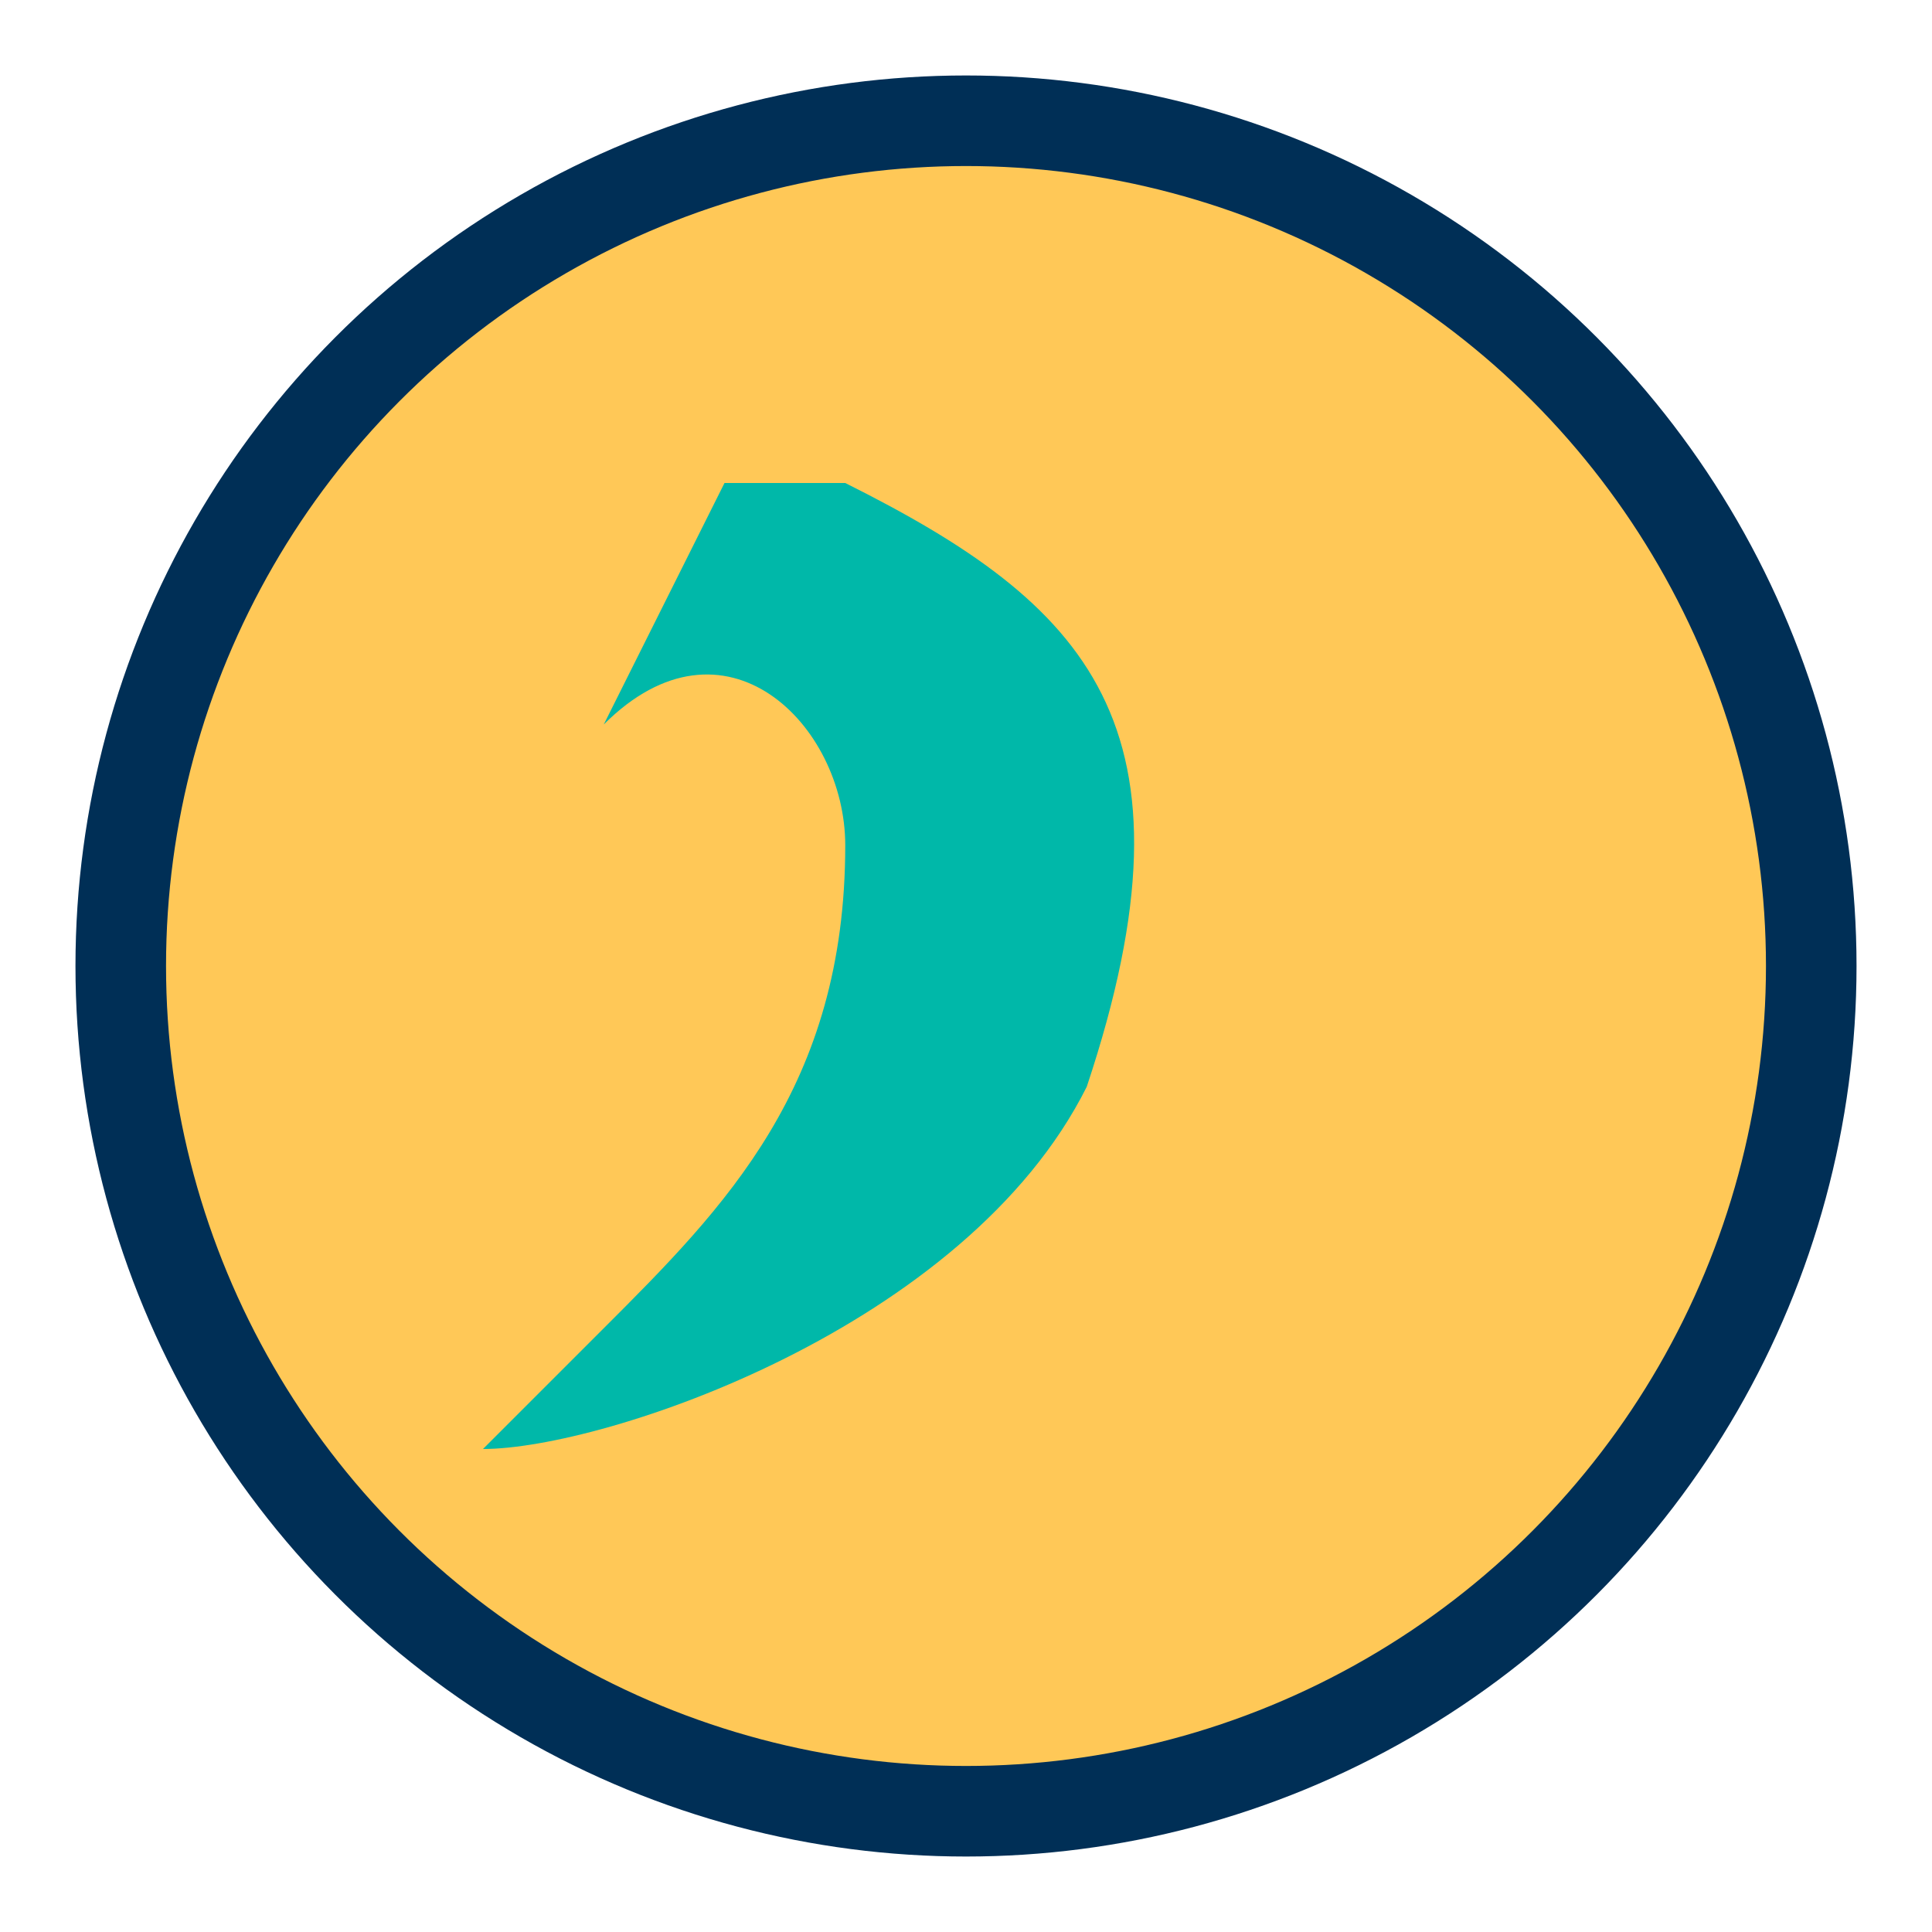
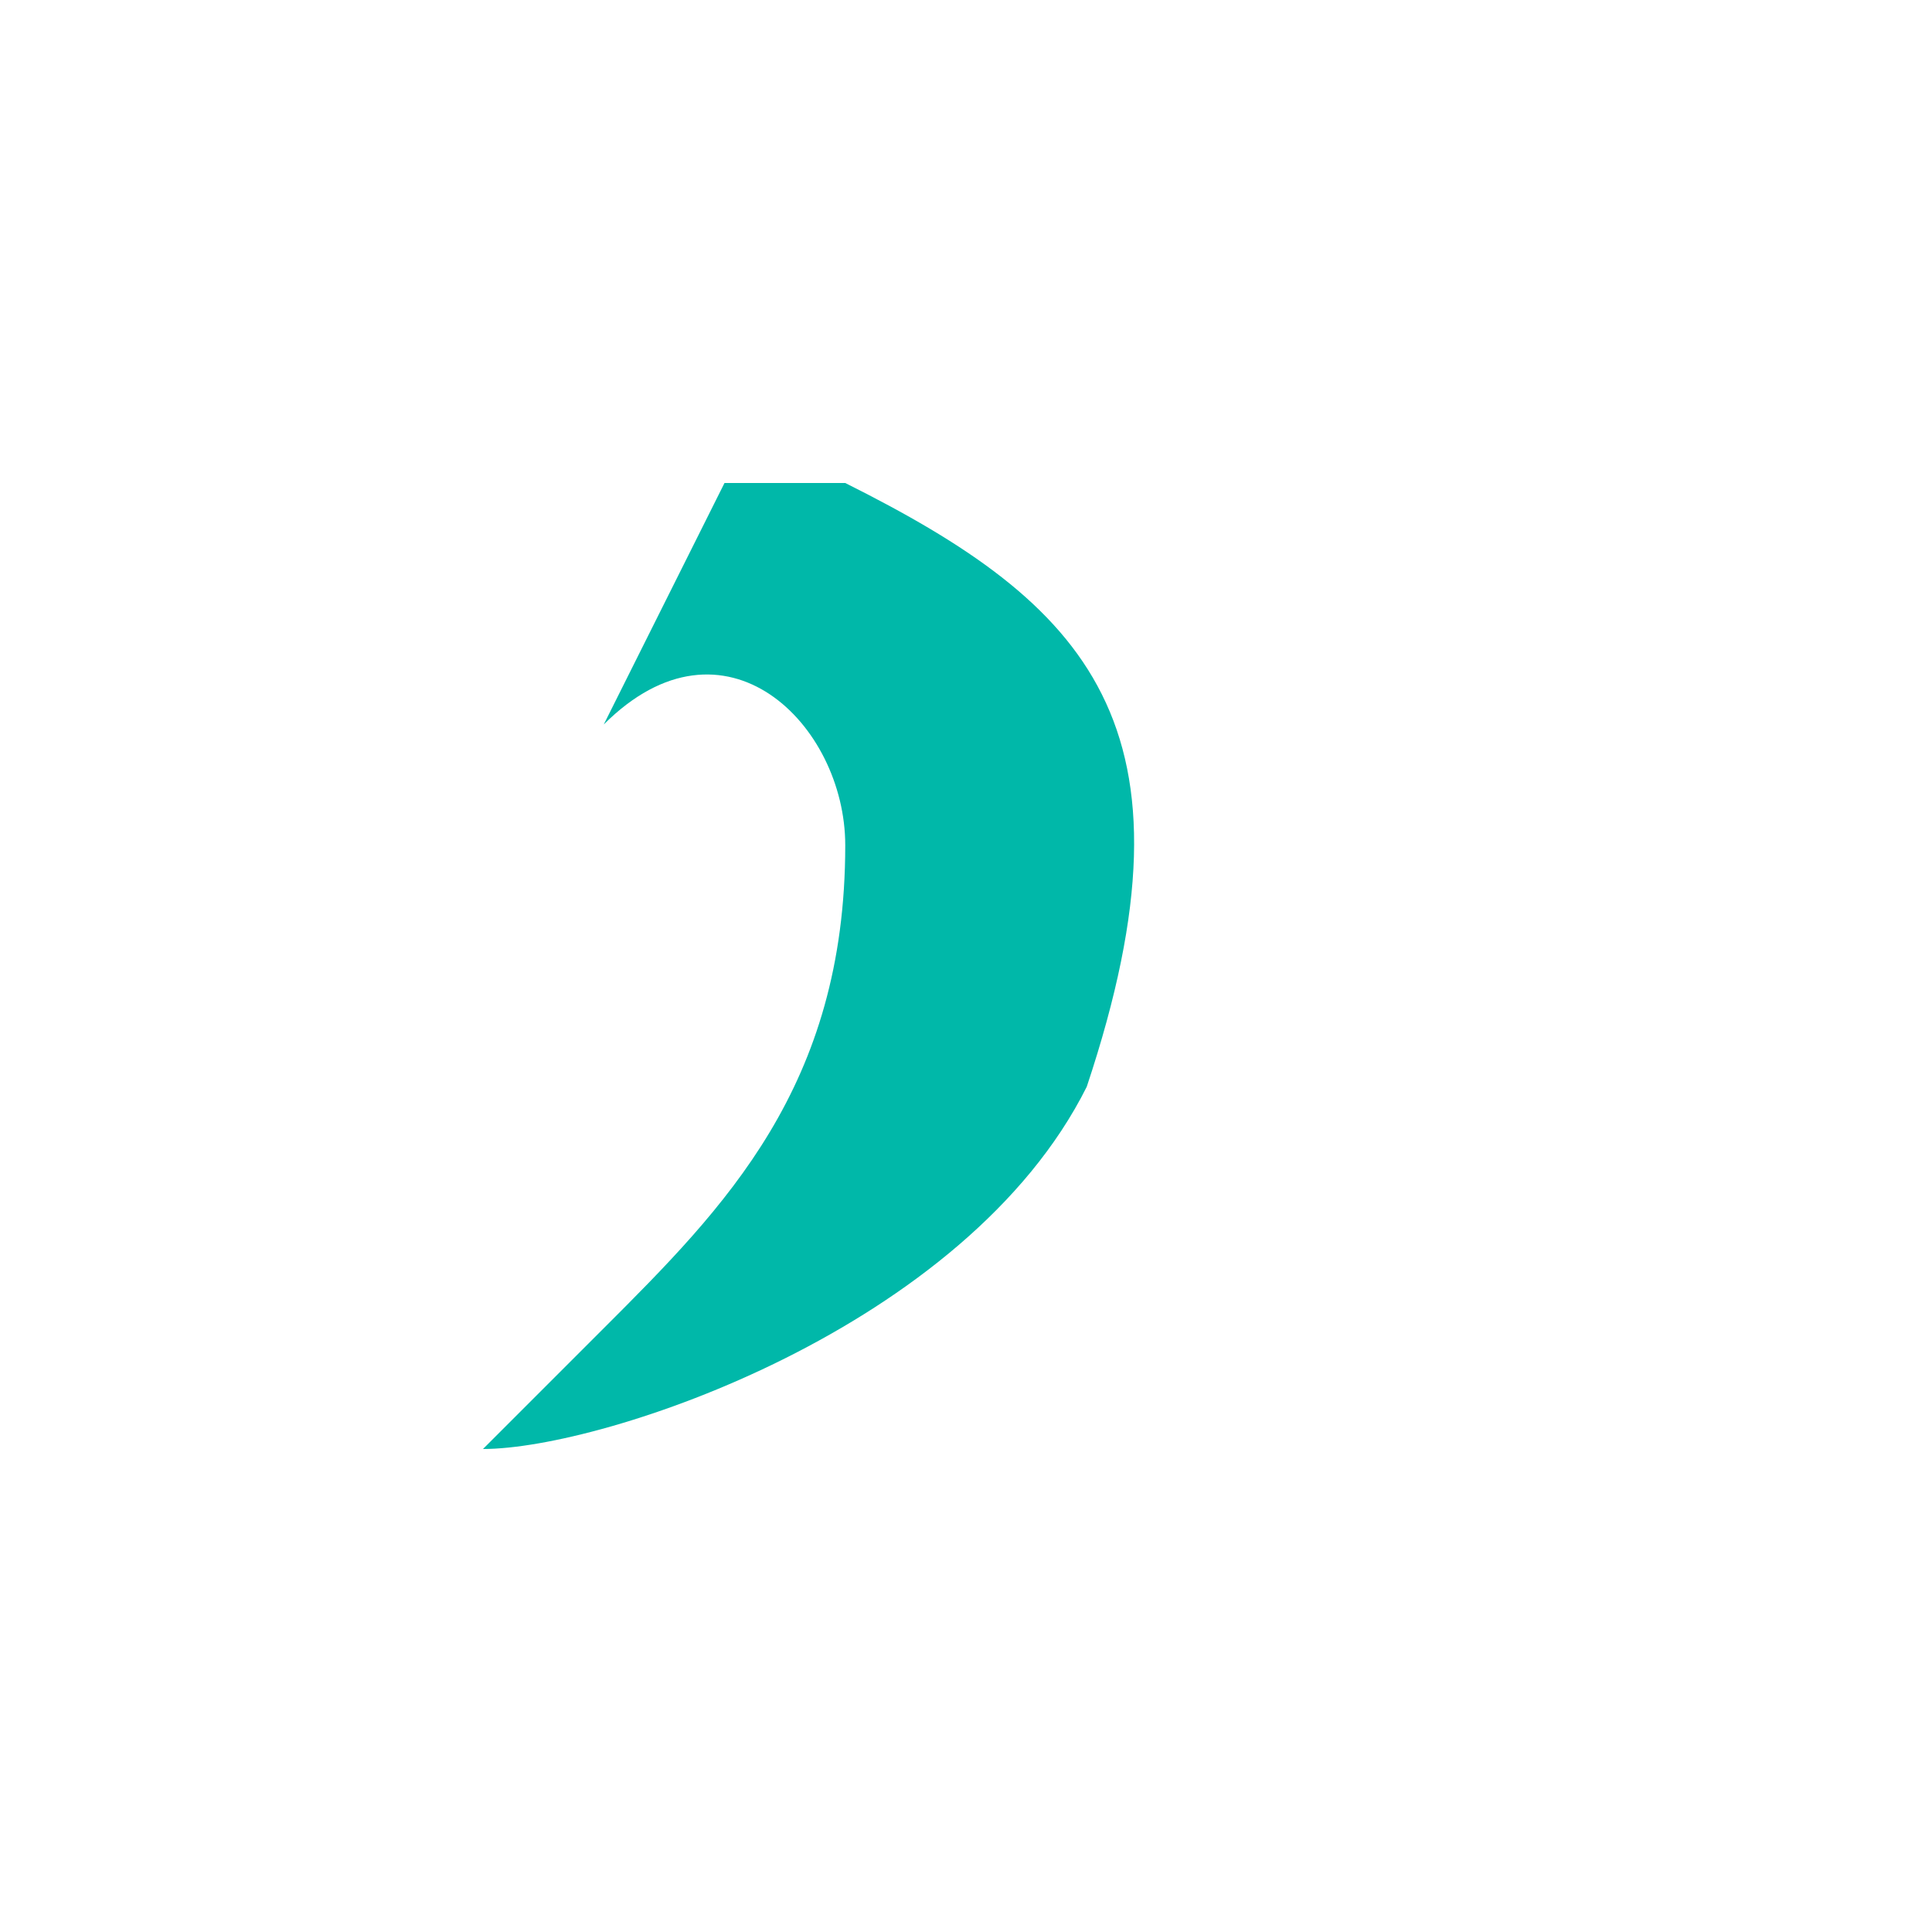
<svg xmlns="http://www.w3.org/2000/svg" width="32" height="32" viewBox="0 0 32 32">
  <style>
    .coin { fill: #FFC857; stroke: #002F56; stroke-width: 1.5; }
    .feather { fill: #00B8A9; }
  </style>
-   <circle class="coin" cx="16" cy="16" r="14" />
  <path class="feather" d="M14 8 C 18 10, 20 12, 18 18 C 16 22, 10 24, 8 24 L 10 22 C 12 20, 14 18, 14 14 C 14 12, 12 10, 10 12 L 12 8 Z" />
</svg>